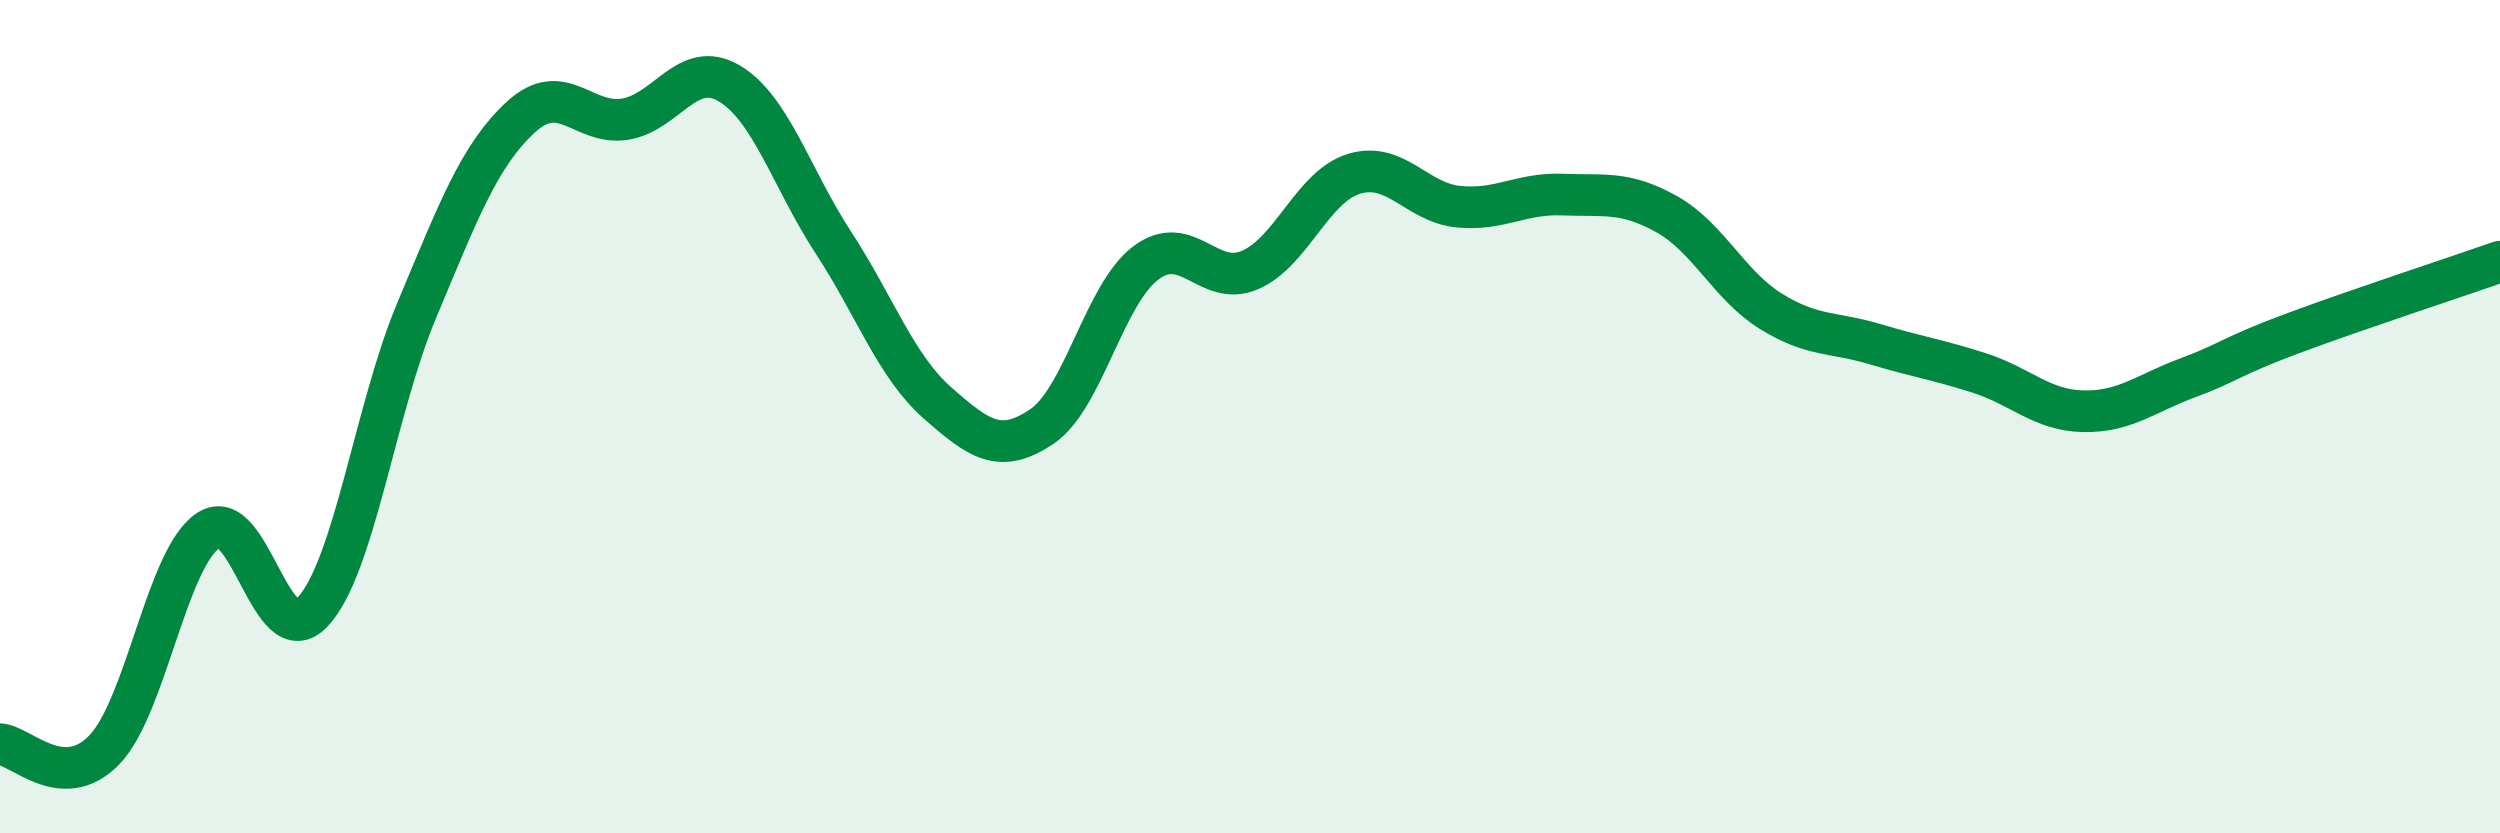
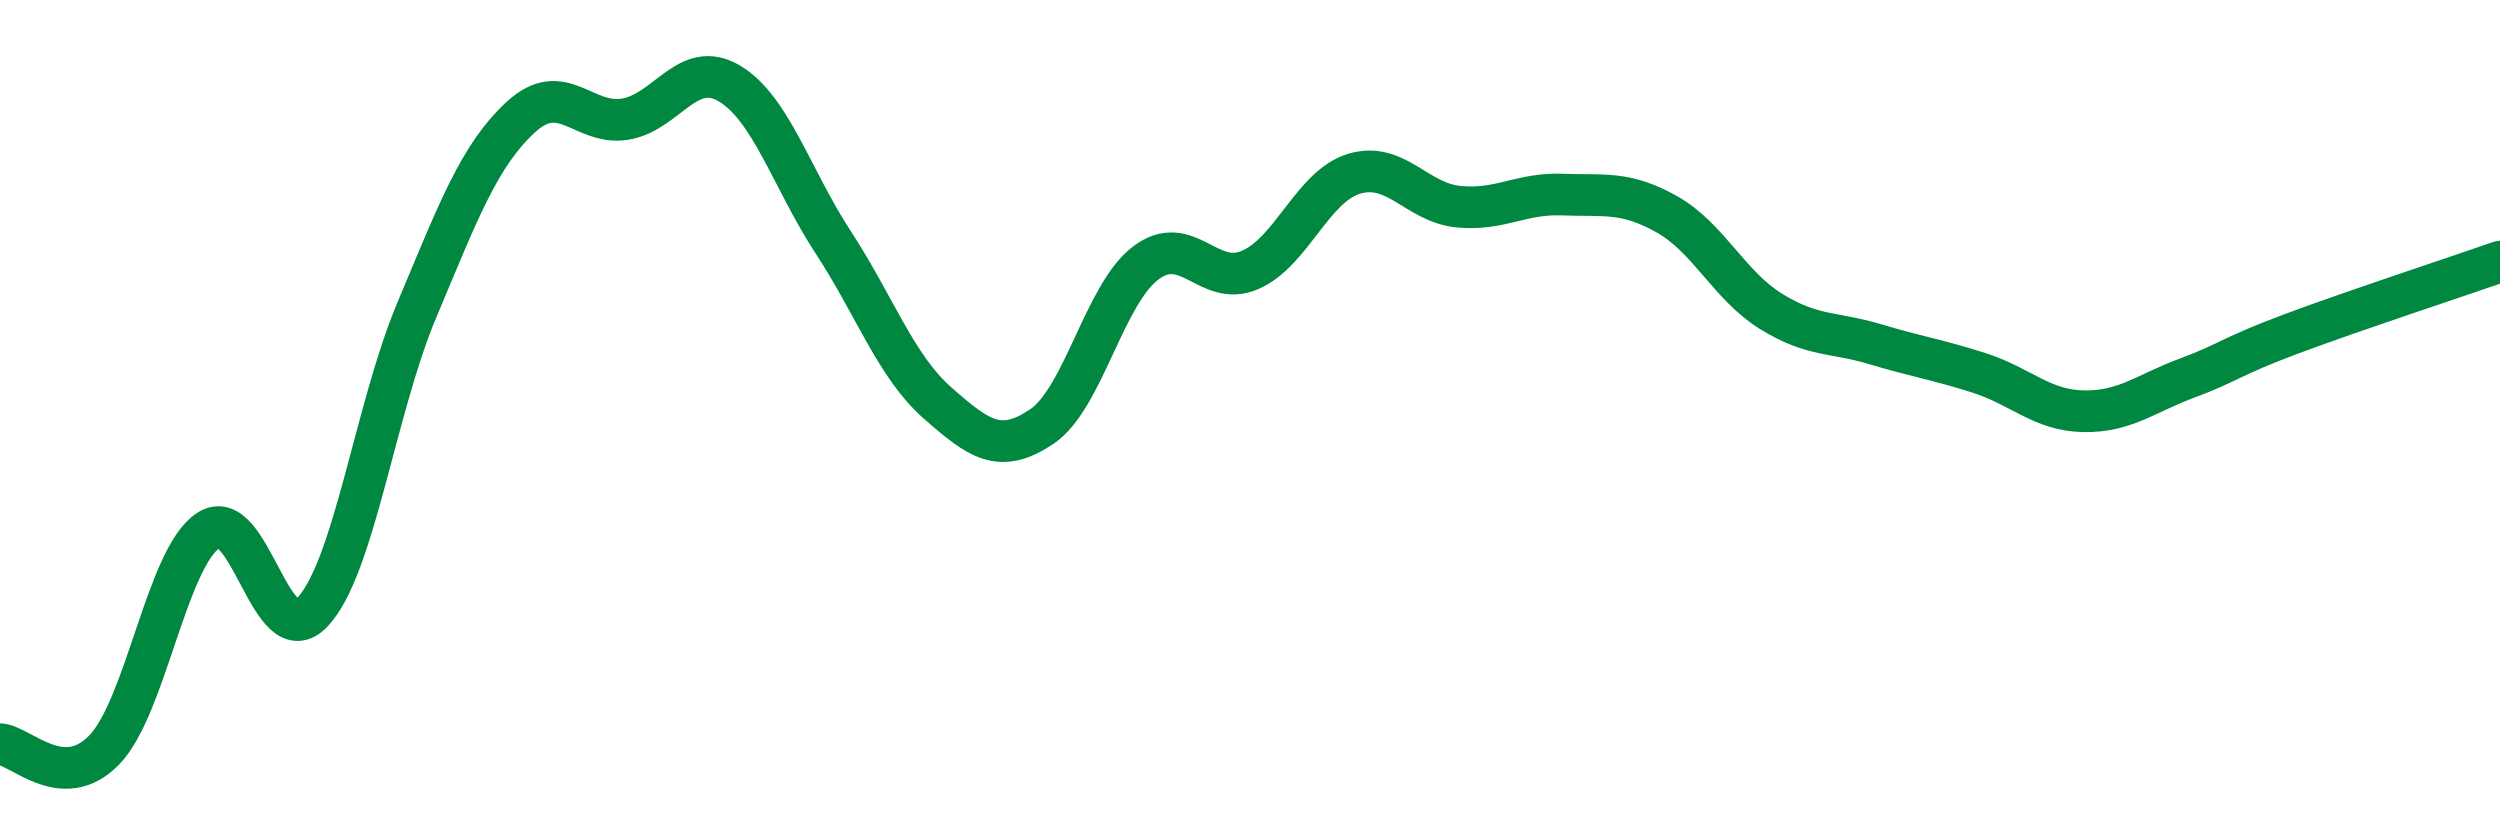
<svg xmlns="http://www.w3.org/2000/svg" width="60" height="20" viewBox="0 0 60 20">
-   <path d="M 0,17.86 C 0.5,17.89 1.5,19.03 2.5,18 C 3.5,16.97 4,13.39 5,12.73 C 6,12.07 6.5,15.75 7.5,14.69 C 8.5,13.63 9,9.83 10,7.45 C 11,5.07 11.5,3.73 12.5,2.81 C 13.5,1.89 14,3.02 15,2.86 C 16,2.7 16.5,1.41 17.5,2 C 18.5,2.59 19,4.29 20,5.82 C 21,7.35 21.5,8.79 22.5,9.67 C 23.5,10.55 24,10.91 25,10.24 C 26,9.57 26.5,7.06 27.5,6.31 C 28.5,5.56 29,6.91 30,6.48 C 31,6.05 31.5,4.47 32.5,4.17 C 33.5,3.87 34,4.86 35,4.96 C 36,5.06 36.5,4.63 37.5,4.67 C 38.5,4.71 39,4.58 40,5.14 C 41,5.7 41.5,6.85 42.5,7.47 C 43.5,8.09 44,7.96 45,8.26 C 46,8.56 46.5,8.63 47.5,8.95 C 48.5,9.27 49,9.85 50,9.87 C 51,9.89 51.5,9.44 52.5,9.07 C 53.5,8.7 53.5,8.57 55,8.01 C 56.5,7.45 59,6.63 60,6.28L60 20L0 20Z" fill="#008740" opacity="0.1" stroke-linecap="round" stroke-linejoin="round" />
  <path d="M 0,17.86 C 0.5,17.89 1.5,19.03 2.5,18 C 3.5,16.97 4,13.39 5,12.73 C 6,12.07 6.5,15.75 7.5,14.69 C 8.5,13.63 9,9.83 10,7.45 C 11,5.07 11.5,3.73 12.5,2.81 C 13.5,1.89 14,3.02 15,2.86 C 16,2.7 16.5,1.41 17.5,2 C 18.5,2.59 19,4.29 20,5.82 C 21,7.35 21.5,8.79 22.5,9.67 C 23.5,10.55 24,10.91 25,10.24 C 26,9.57 26.5,7.06 27.5,6.31 C 28.5,5.56 29,6.91 30,6.48 C 31,6.05 31.5,4.47 32.5,4.17 C 33.5,3.87 34,4.86 35,4.96 C 36,5.06 36.5,4.63 37.5,4.67 C 38.5,4.71 39,4.58 40,5.14 C 41,5.7 41.5,6.85 42.5,7.47 C 43.5,8.09 44,7.96 45,8.26 C 46,8.56 46.5,8.63 47.5,8.95 C 48.5,9.27 49,9.85 50,9.87 C 51,9.89 51.5,9.44 52.5,9.07 C 53.5,8.7 53.5,8.57 55,8.01 C 56.5,7.45 59,6.63 60,6.28" stroke="#008740" stroke-width="1" fill="none" stroke-linecap="round" stroke-linejoin="round" />
</svg>